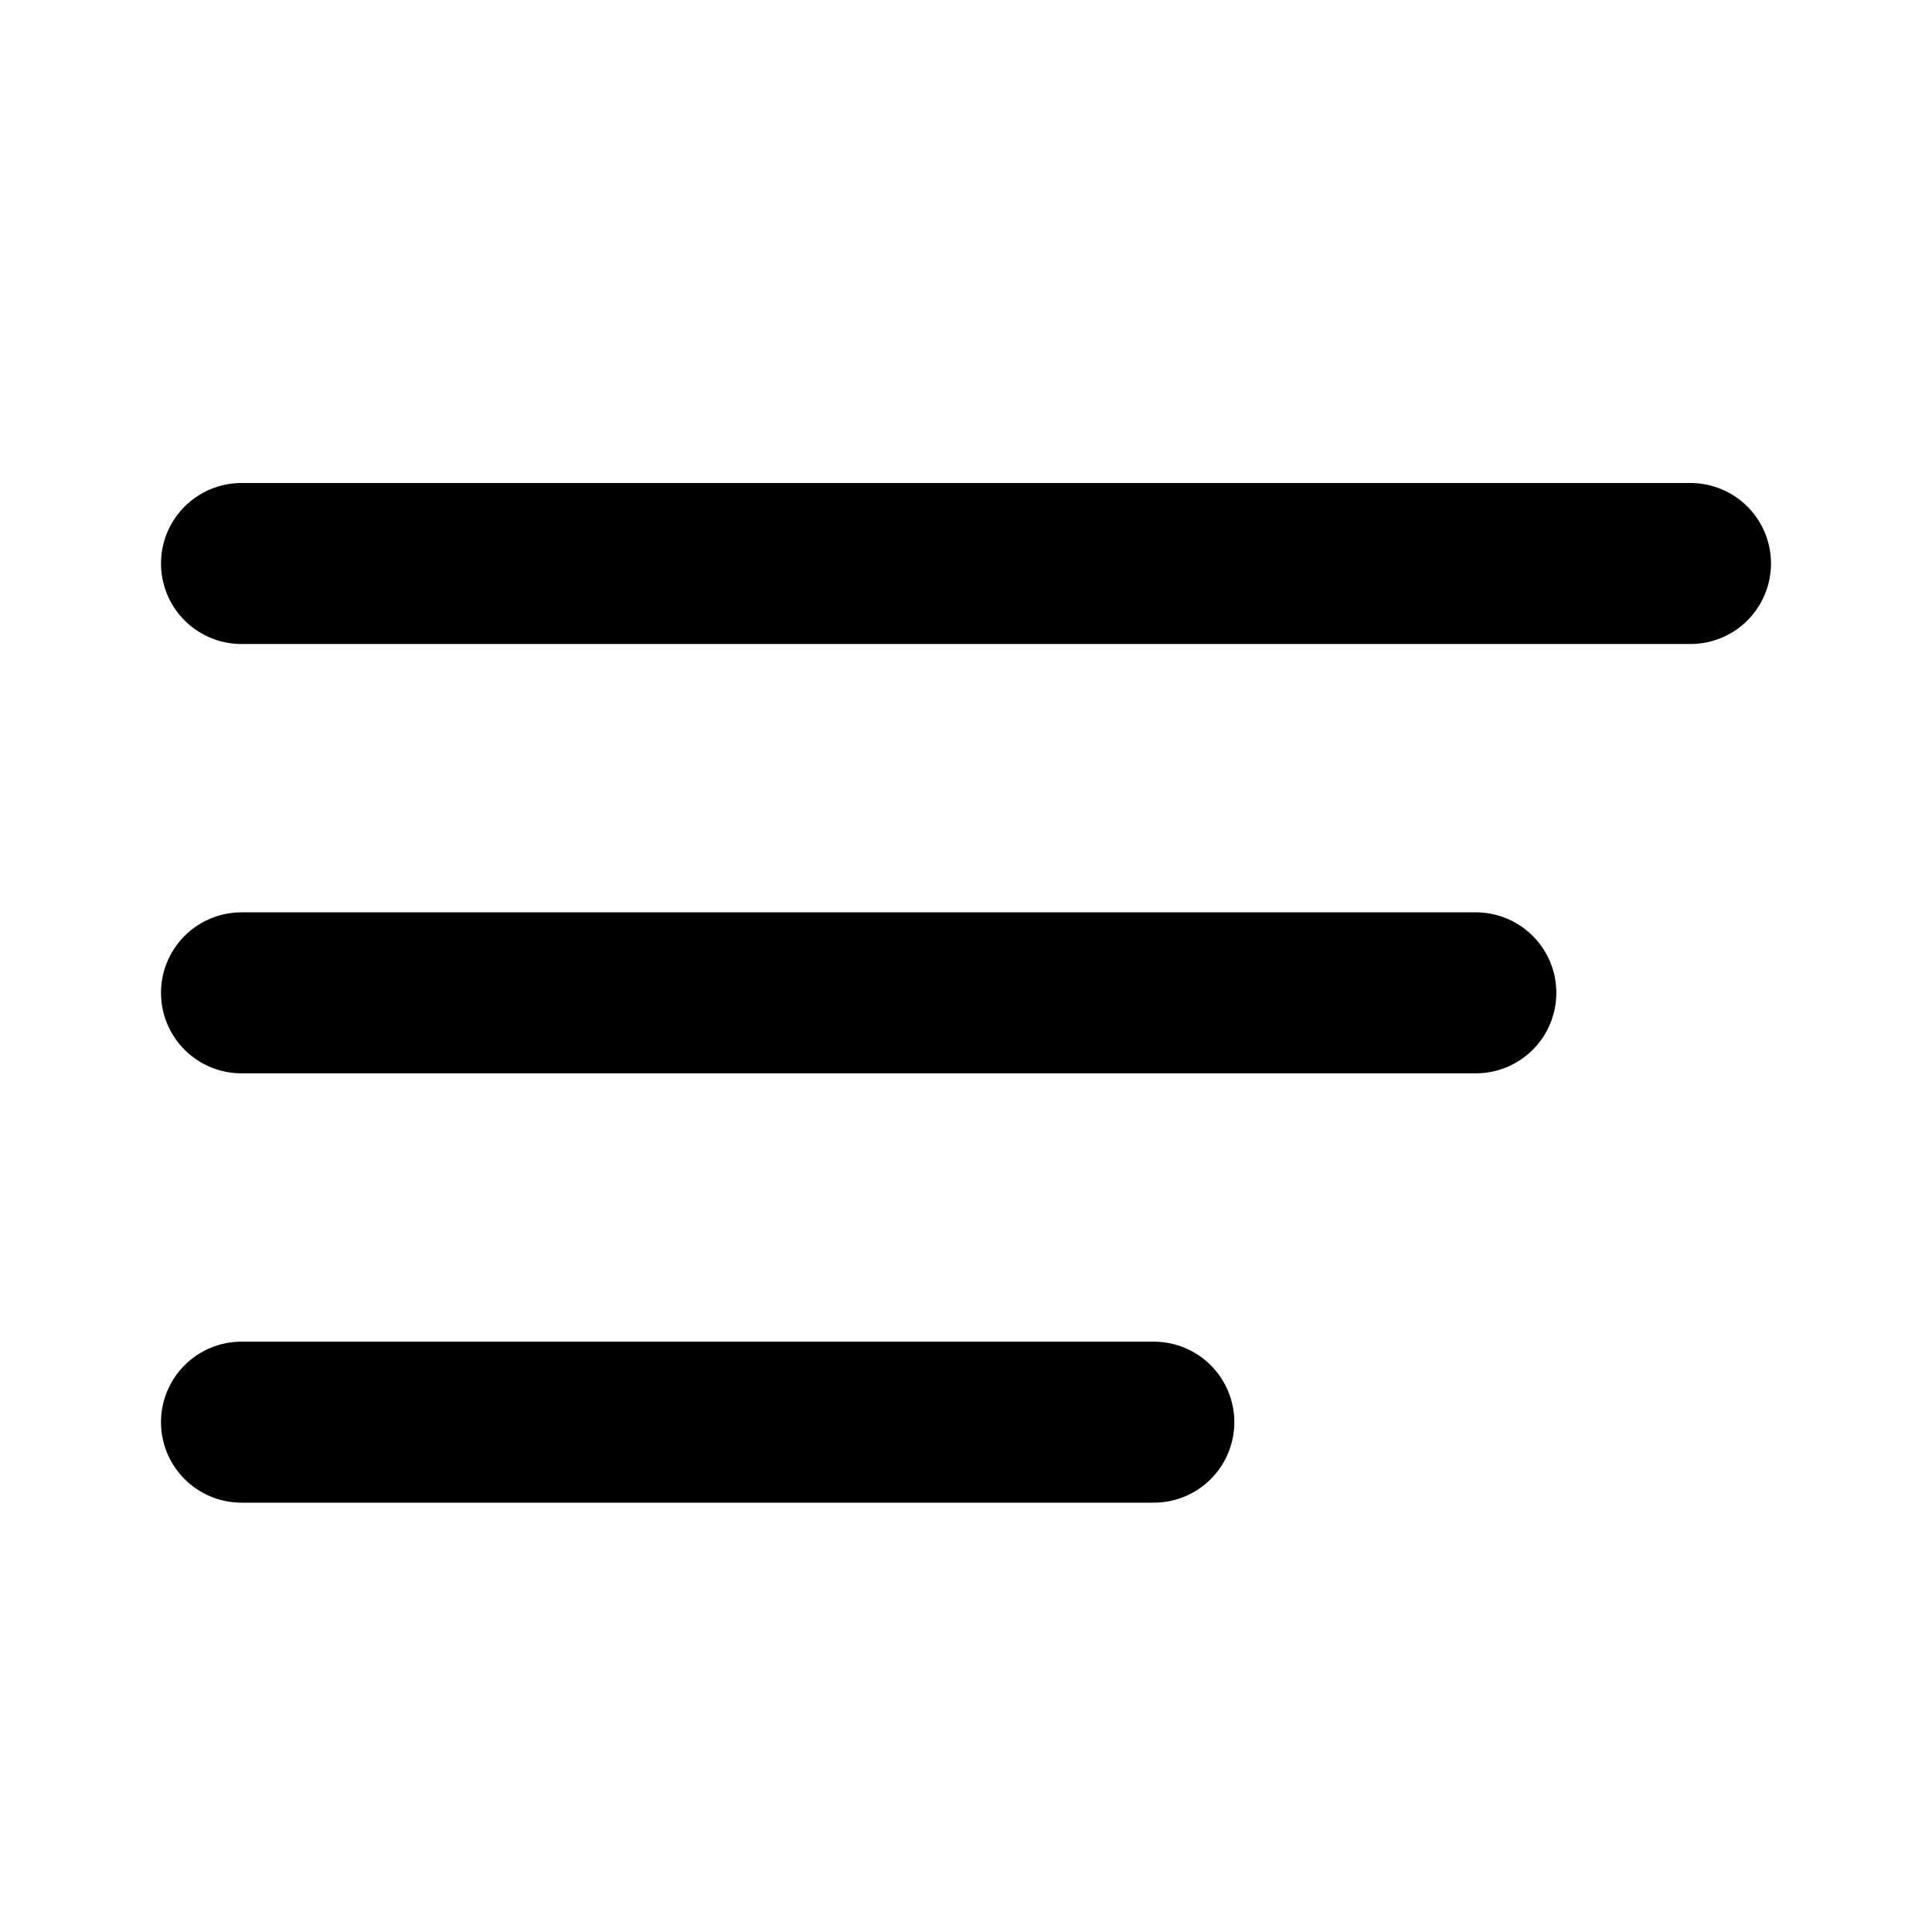
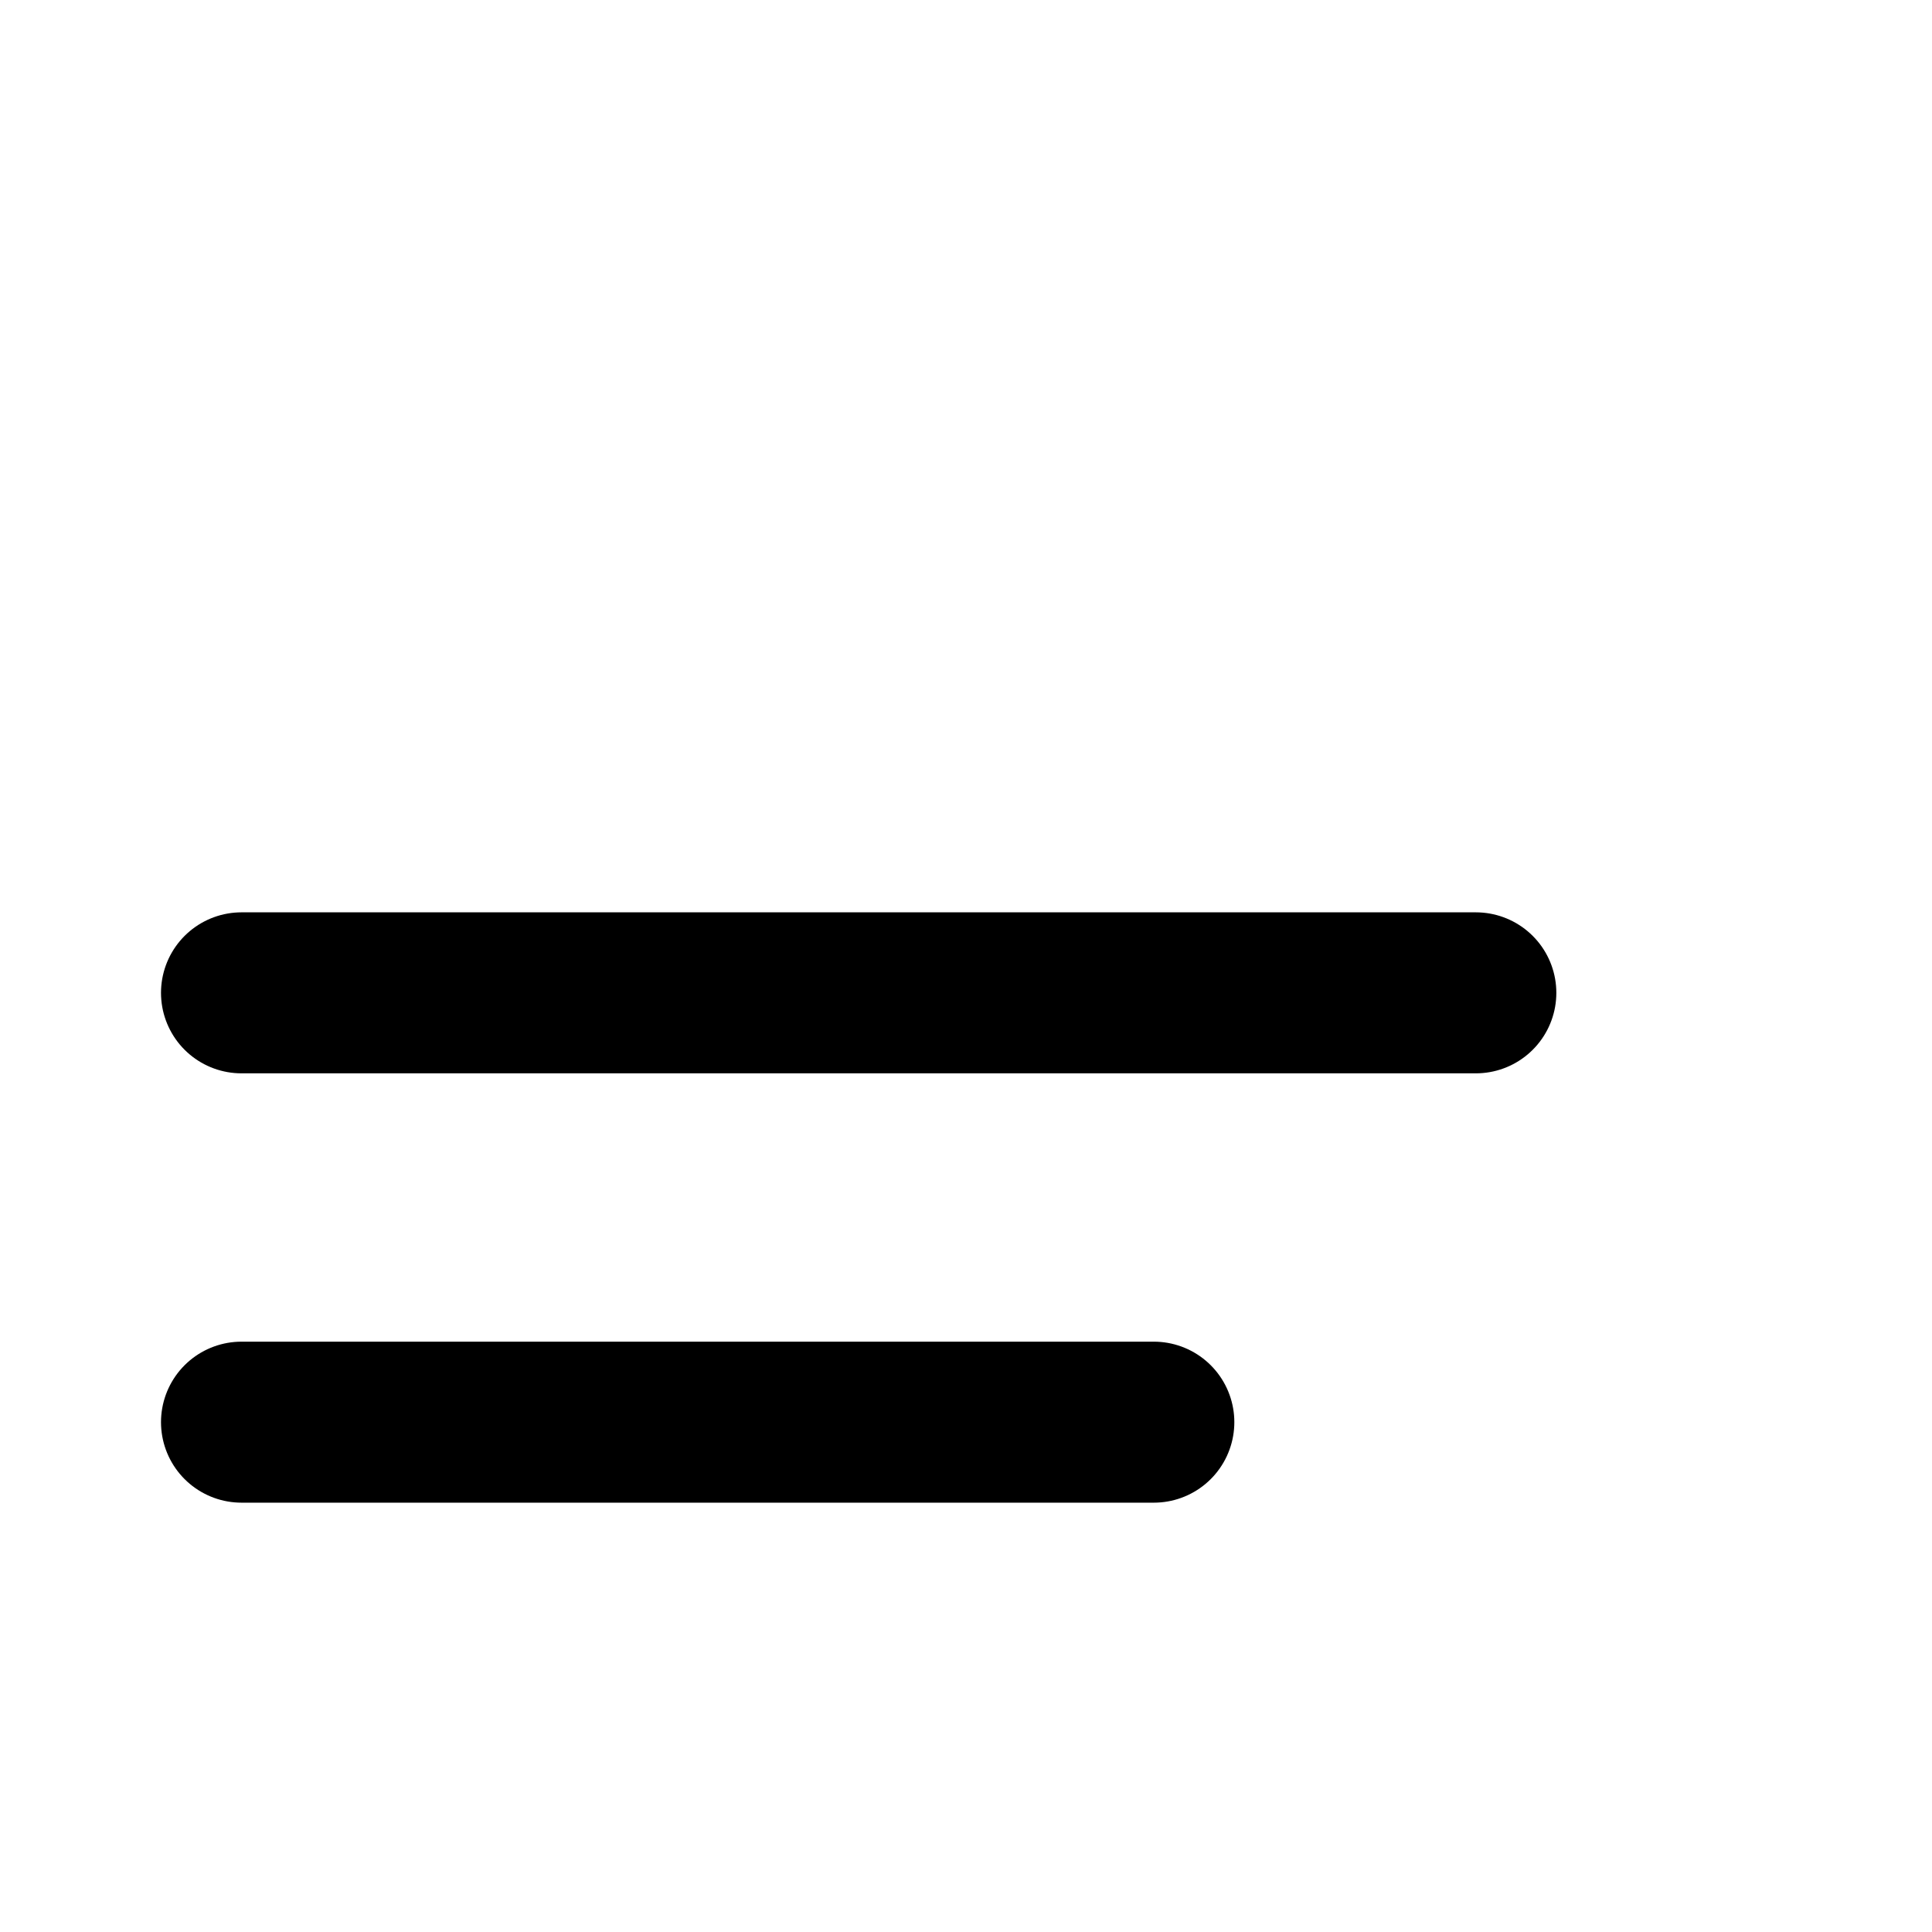
<svg xmlns="http://www.w3.org/2000/svg" width="36" height="36" viewBox="0 0 36 36" fill="none">
-   <line x1="4.5" y1="10.5" x2="31.5" y2="10.5" stroke="black" stroke-width="3" stroke-linecap="round" />
  <line x1="4.5" y1="18.5" x2="27.5" y2="18.5" stroke="black" stroke-width="3" stroke-linecap="round" />
  <line x1="4.5" y1="26.5" x2="21.5" y2="26.5" stroke="black" stroke-width="3" stroke-linecap="round" />
</svg>